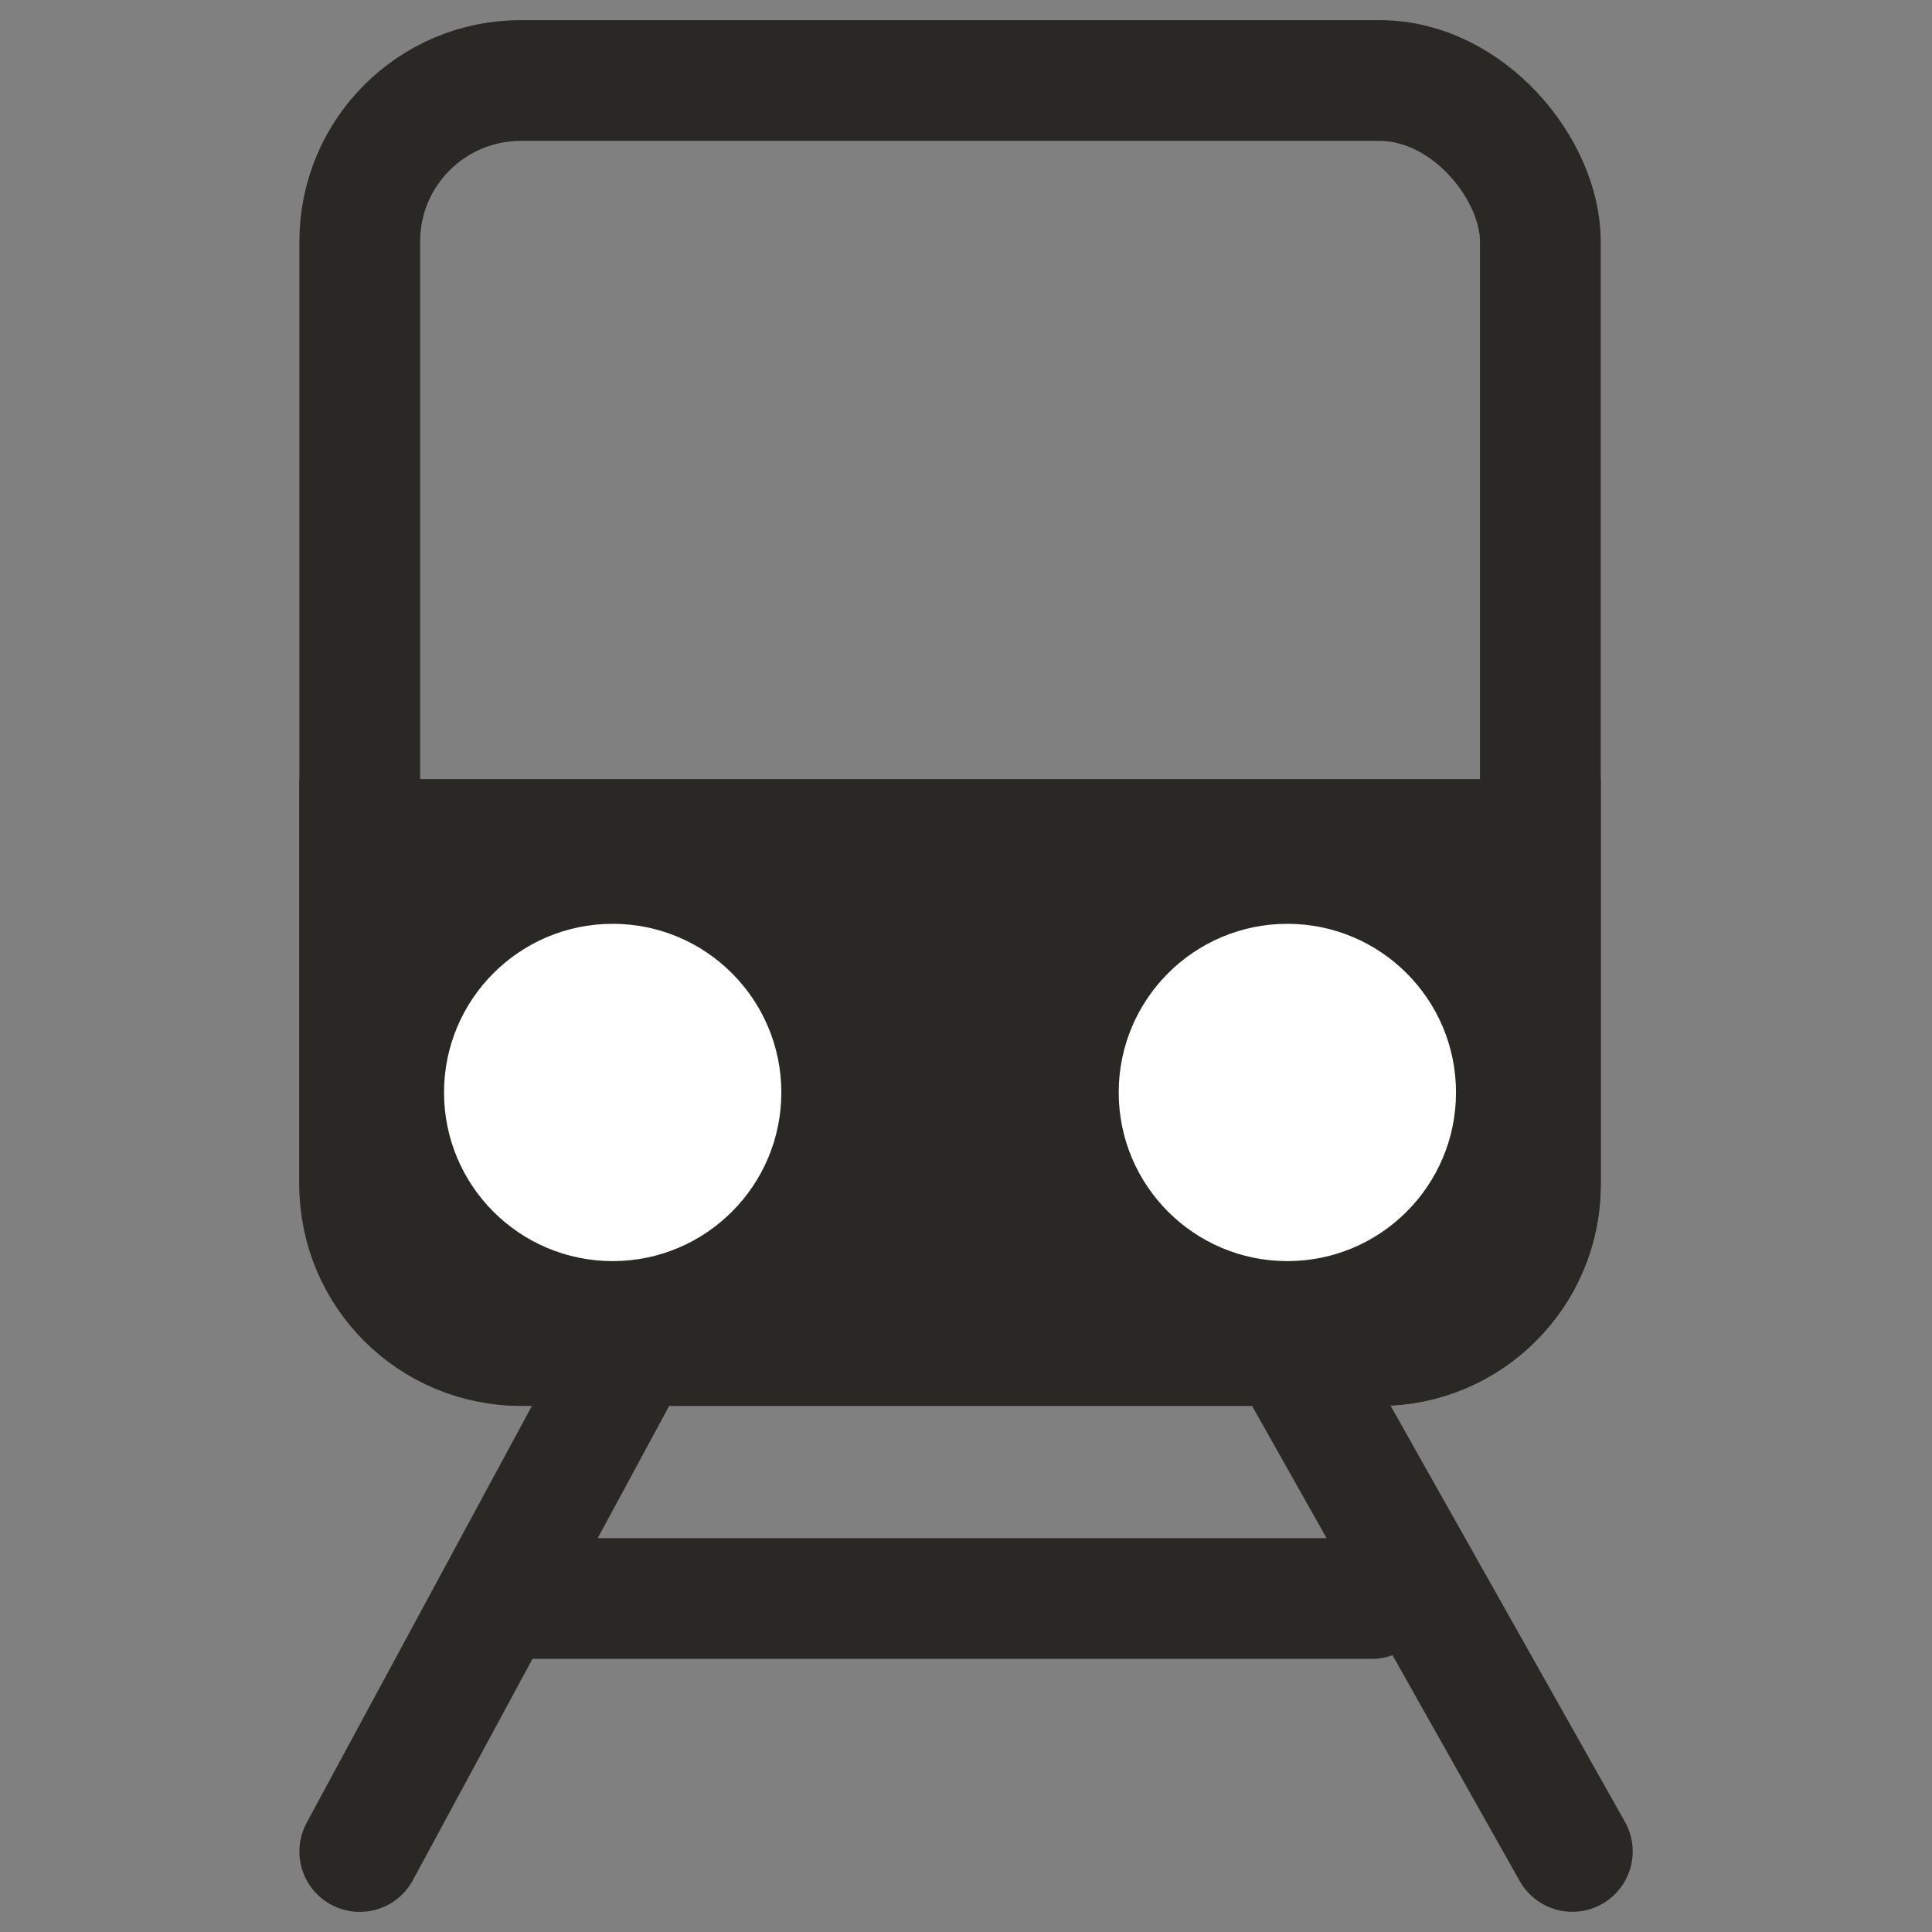
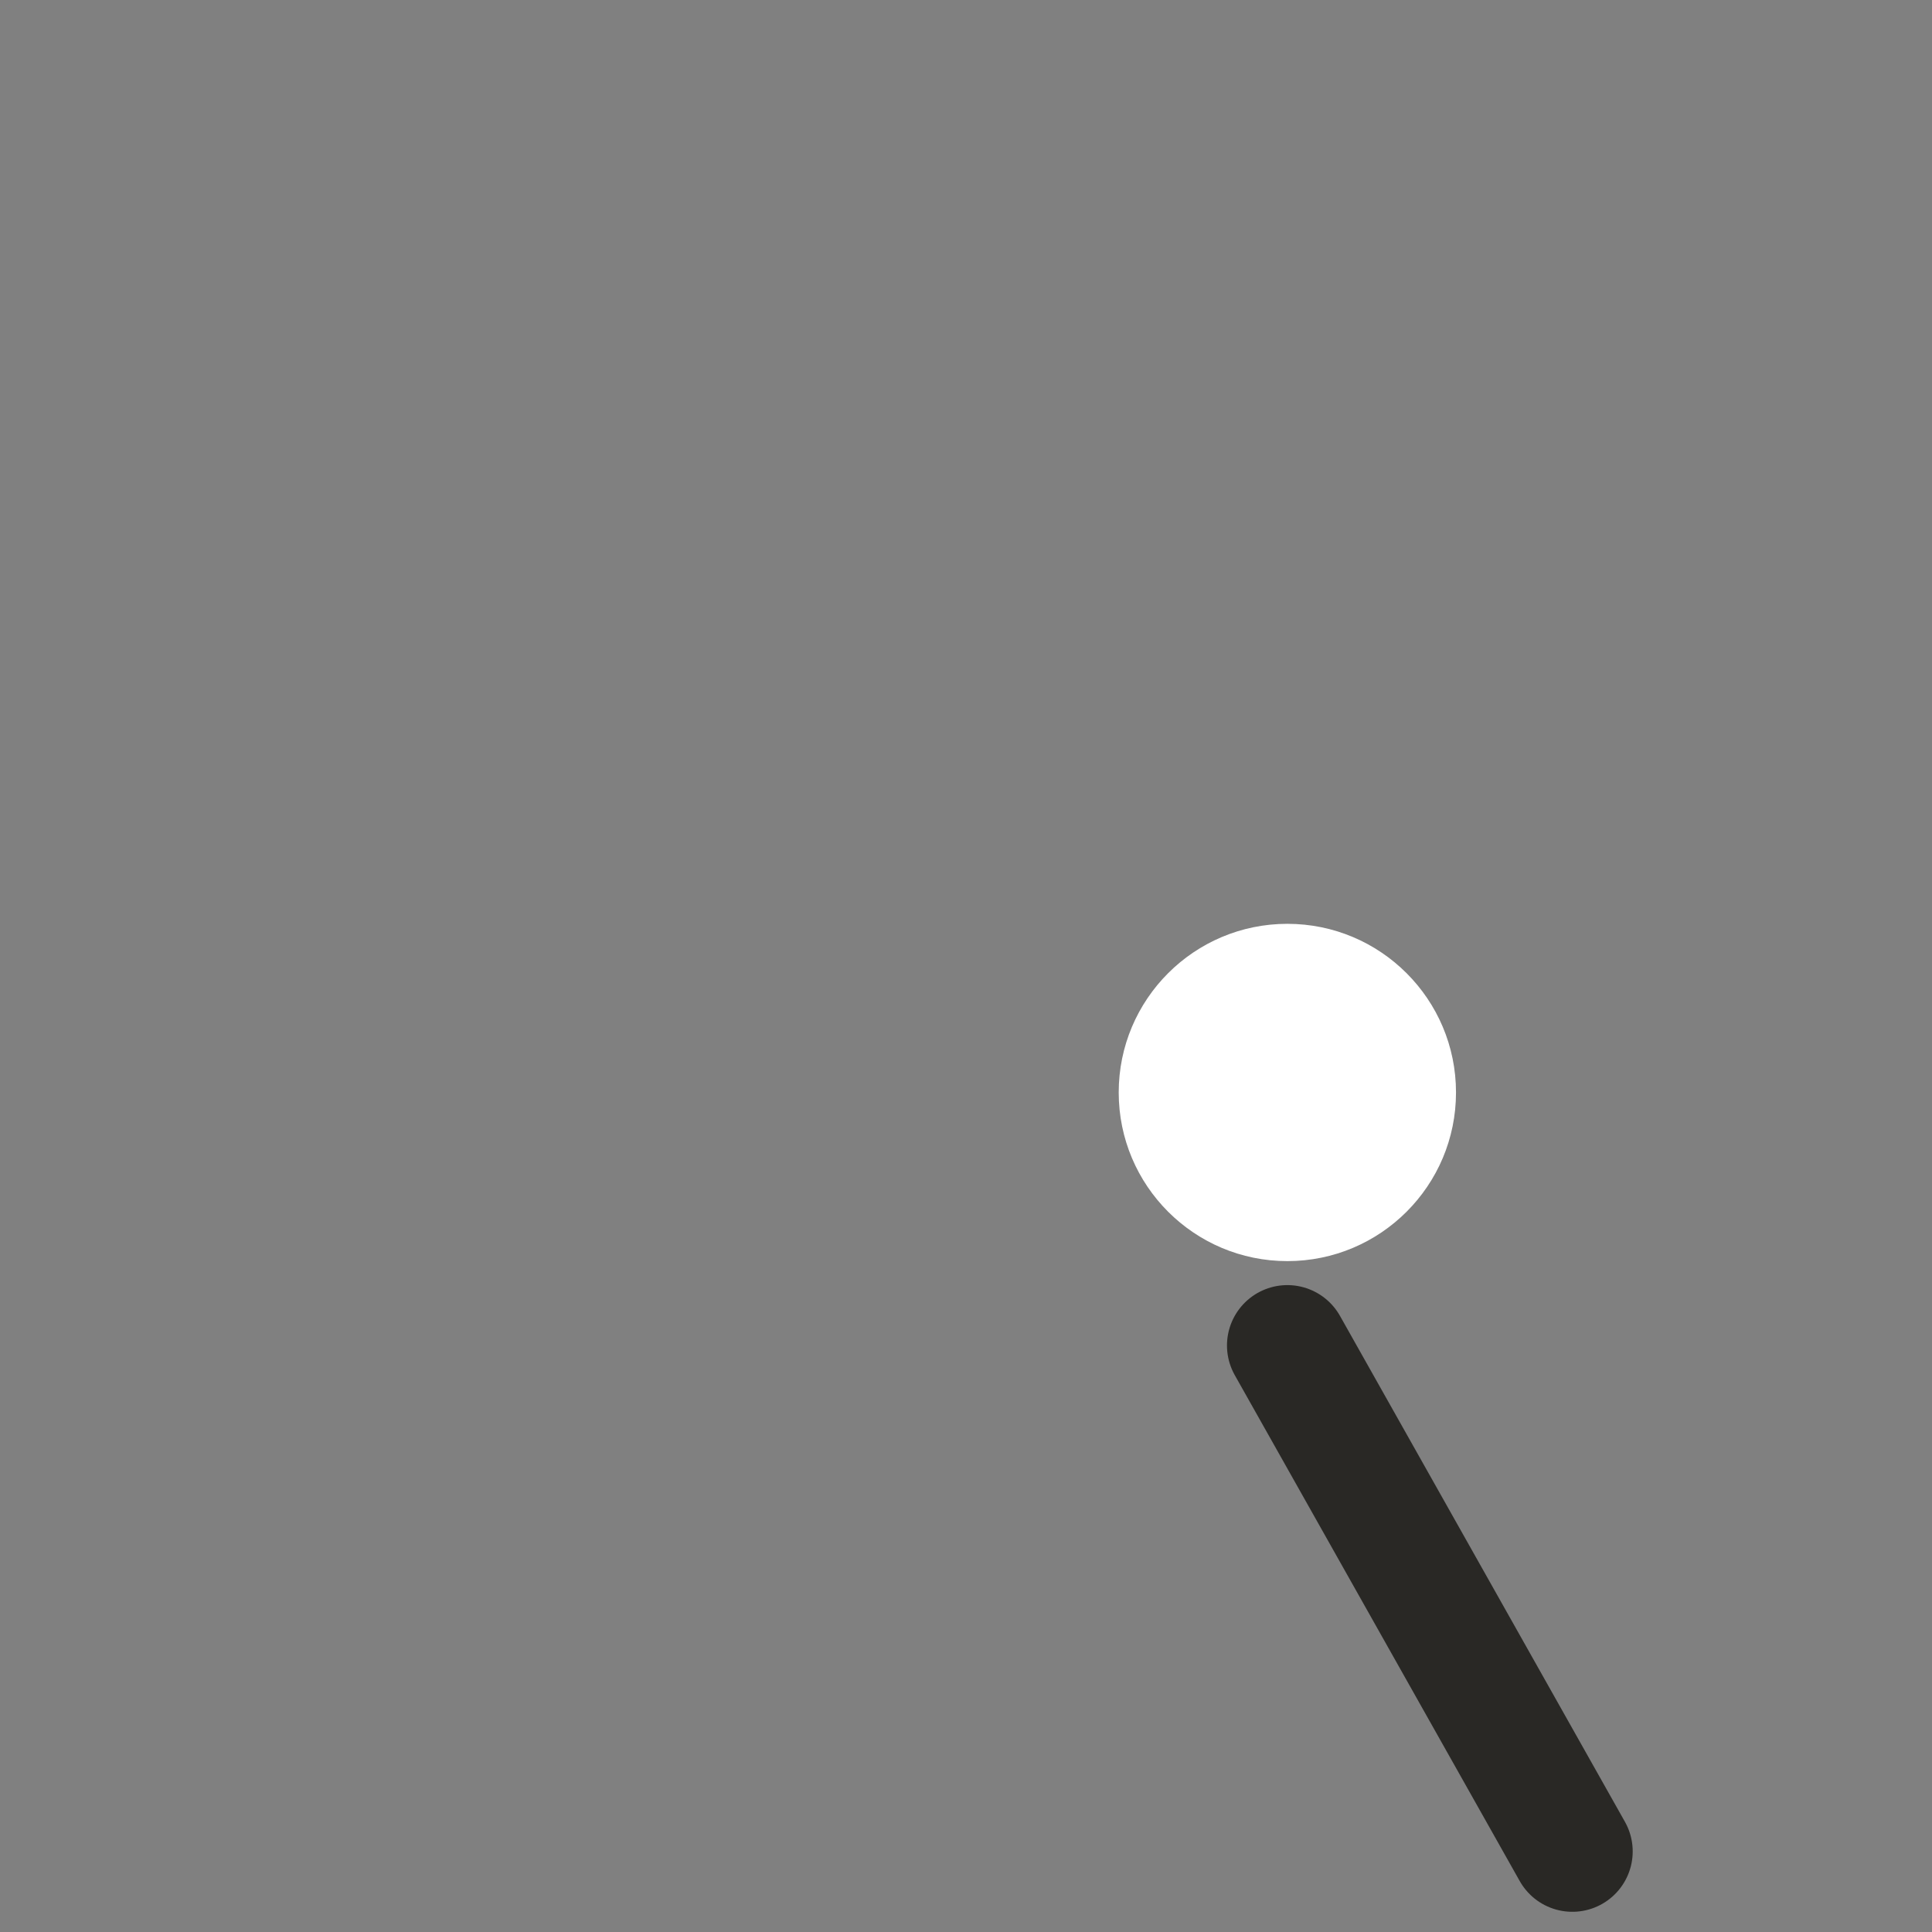
<svg xmlns="http://www.w3.org/2000/svg" width="24" height="24" viewBox="0 0 24 24" fill="none">
  <rect x="0" y="0" width="24" height="24" fill="#808080" stroke="none" />
-   <rect x="4.469" y="1" width="14.666" height="15.714" rx="2" stroke="#292825" stroke-width="1.5" />
-   <path d="M4.468 10.428H19.135V14.714C19.135 15.818 18.239 16.714 17.135 16.714H6.468C5.364 16.714 4.468 15.818 4.468 14.714V10.428Z" fill="#292825" stroke="#292825" stroke-width="1.5" />
  <path d="M15.992 11.476C17.149 11.476 18.087 12.414 18.087 13.571C18.087 14.728 17.149 15.666 15.992 15.666C14.835 15.666 13.897 14.728 13.897 13.571C13.897 12.414 14.835 11.476 15.992 11.476Z" fill="white" />
-   <path d="M7.611 11.476C8.768 11.476 9.706 12.414 9.706 13.571C9.706 14.728 8.768 15.666 7.611 15.666C6.454 15.666 5.516 14.728 5.516 13.571C5.516 12.414 6.454 11.476 7.611 11.476Z" fill="white" />
-   <path d="M6.564 19.857L17.04 19.857" stroke="#292825" stroke-width="1.5" stroke-linecap="round" stroke-linejoin="round" />
-   <path d="M4.469 23L7.866 16.714" stroke="#292825" stroke-width="1.5" stroke-linecap="round" stroke-linejoin="round" />
  <path d="M19.532 22.999L15.992 16.714" stroke="#292825" stroke-width="1.5" stroke-linecap="round" stroke-linejoin="round" />
</svg>